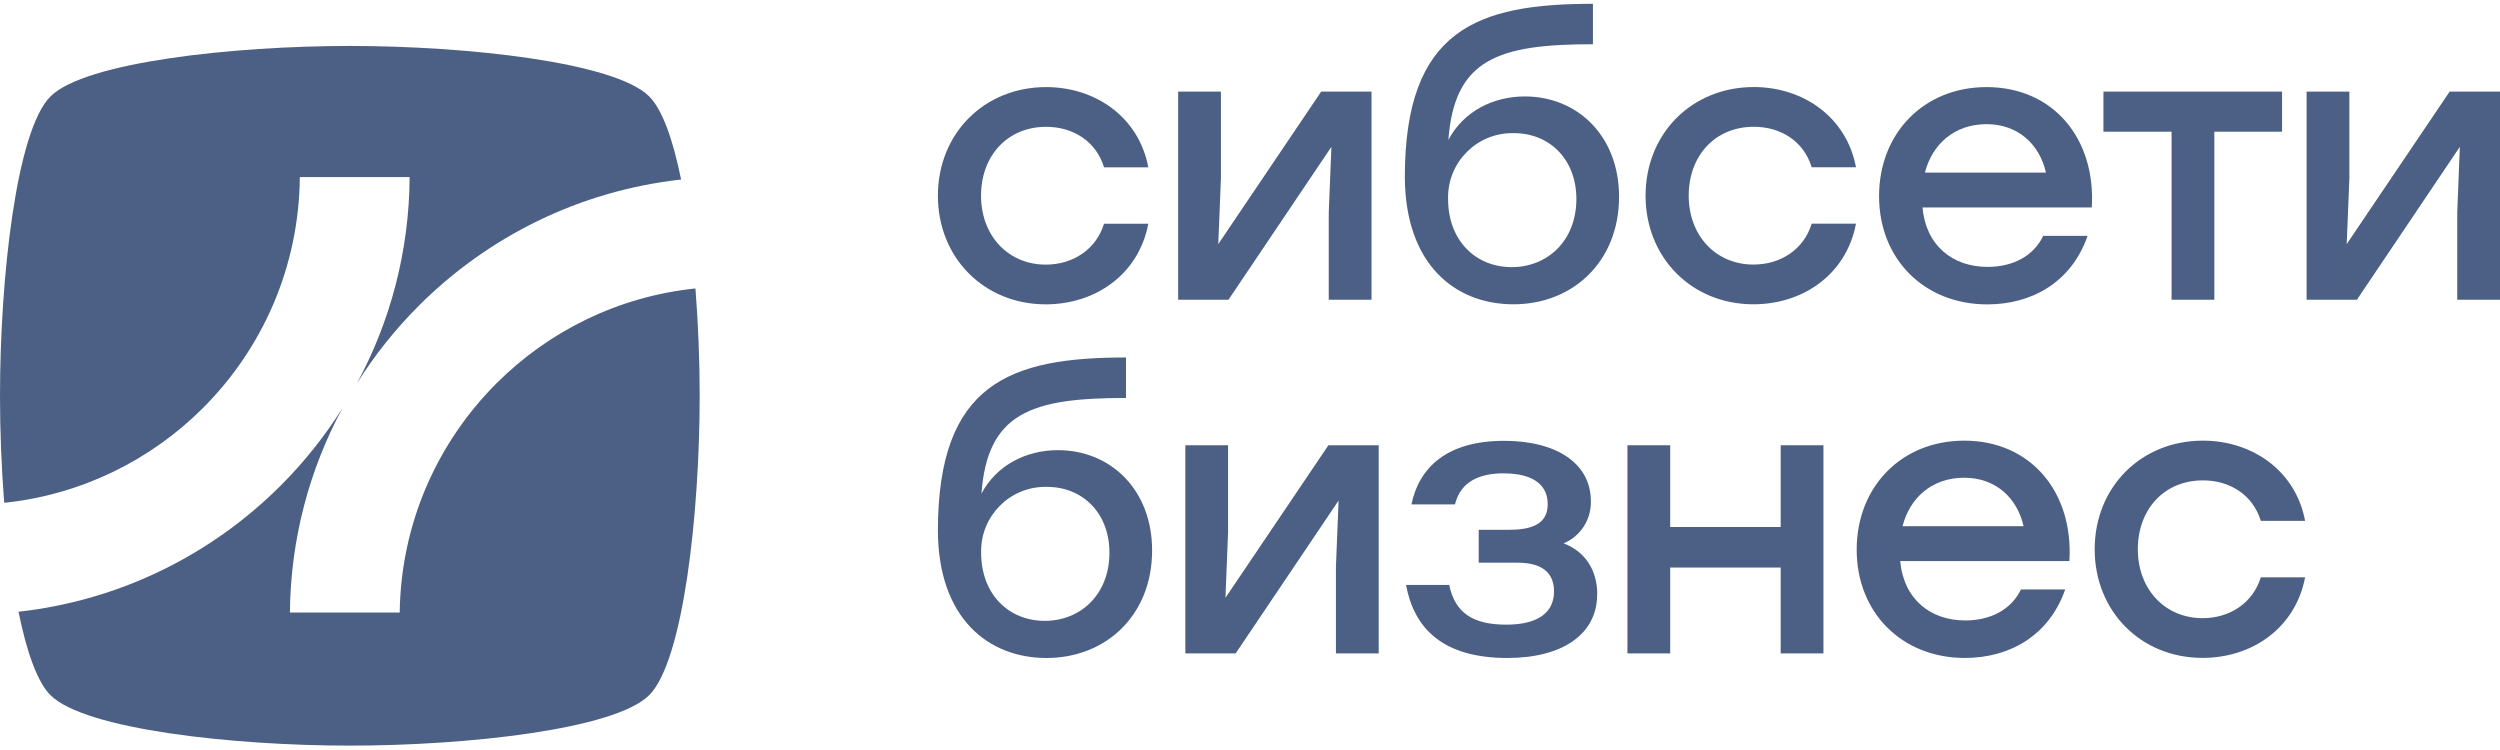
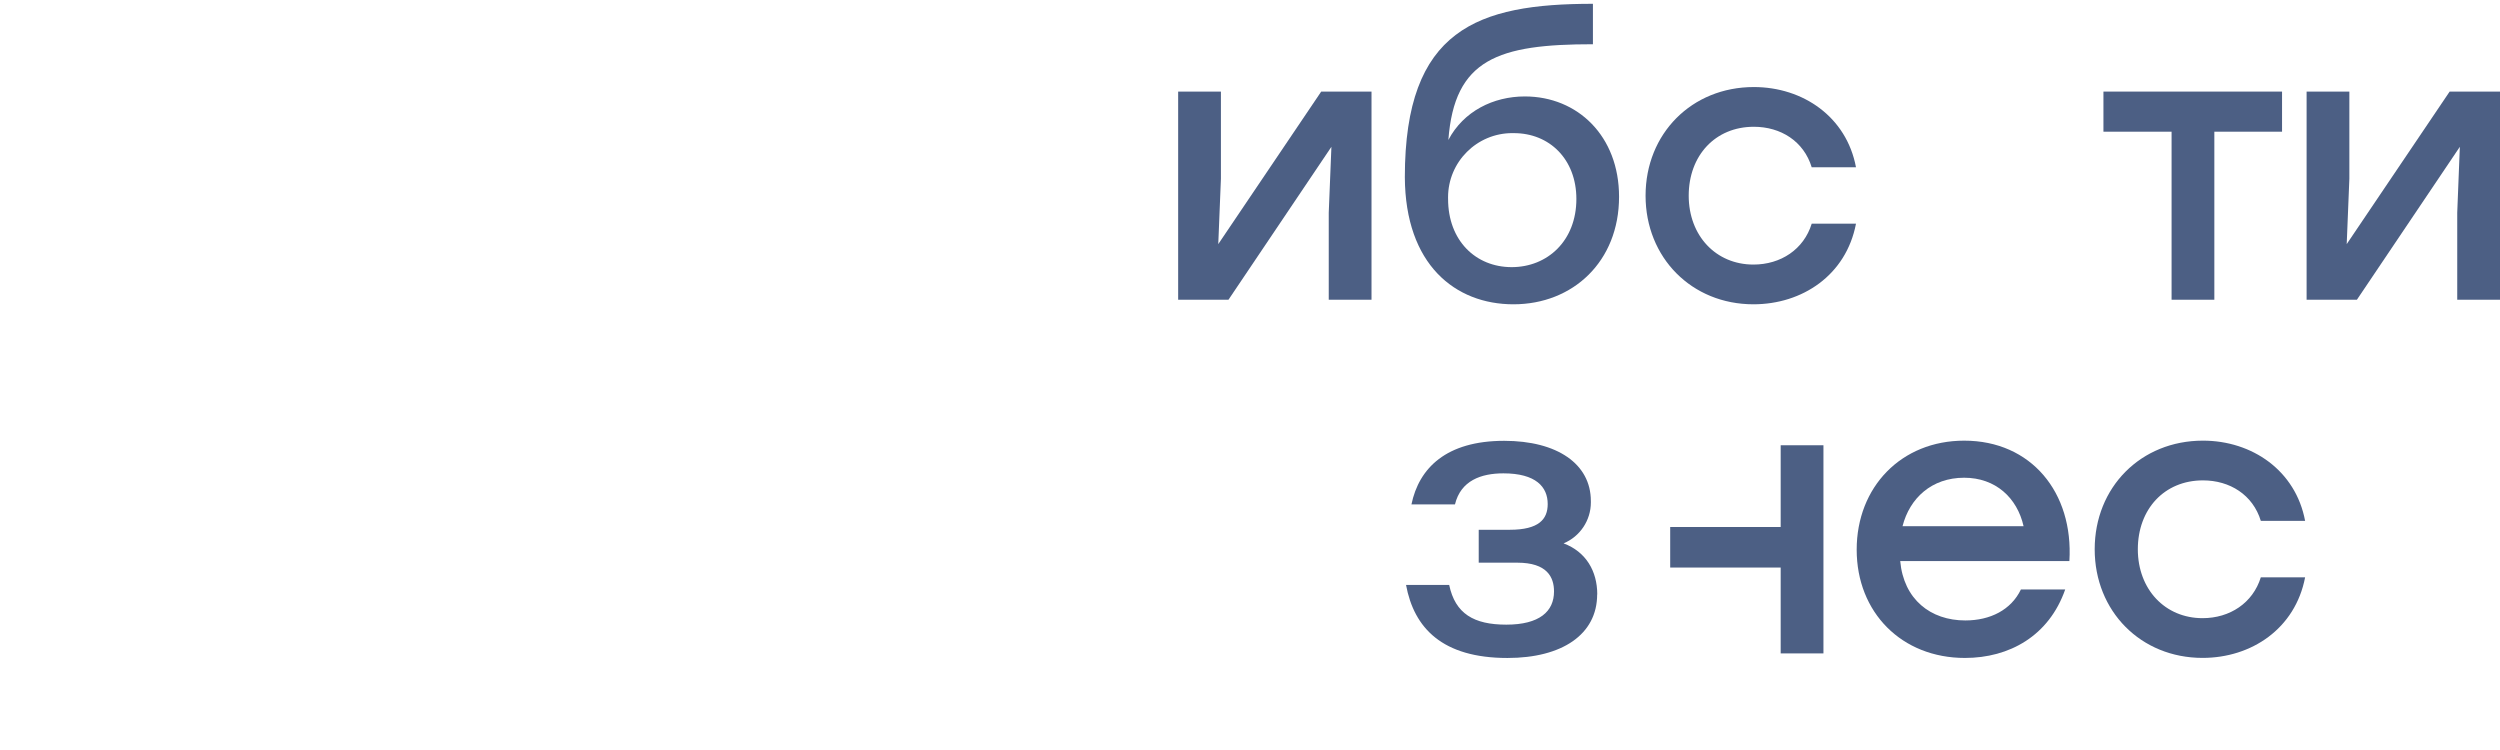
<svg xmlns="http://www.w3.org/2000/svg" width="500" height="150" viewBox="0 0 500 150" fill="none">
-   <path fill-rule="evenodd" clip-rule="evenodd" d="M0 79.158C0 55.835 3.227 26.156 10.094 19.287C16.964 12.419 46.645 9.19 69.968 9.19C93.289 9.19 122.972 12.419 129.842 19.287C132.51 21.954 134.628 28.066 136.22 35.907C115.818 38.163 97.519 47.387 83.754 61.152C79.08 65.826 74.931 71.022 71.399 76.646C78.034 64.365 81.837 50.33 81.929 35.413H59.963C59.817 53.437 52.454 69.739 40.62 81.574C30.2 91.993 16.316 98.948 0.84 100.56C0.277 93.37 0 85.992 0 79.158ZM68.507 81.604C61.919 93.796 58.122 107.717 57.978 122.512H79.941C80.177 104.618 87.523 88.442 99.282 76.683C109.709 66.256 123.604 59.299 139.089 57.692C139.657 64.903 139.936 72.304 139.936 79.158C139.936 102.482 136.71 132.16 129.842 139.03C122.972 145.897 93.289 149.126 69.968 149.126C46.645 149.126 16.964 145.897 10.094 139.03C7.42 136.355 5.297 130.218 3.701 122.345C24.095 120.087 42.39 110.863 56.15 97.103C60.824 92.429 64.976 87.23 68.507 81.604Z" fill="#4C5F84" />
-   <path fill-rule="evenodd" clip-rule="evenodd" d="M187.58 39.144C187.58 26.732 196.816 17.419 209.227 17.419C219.072 17.419 227.767 23.393 229.663 33.465H220.808C219.214 28.239 214.604 25.365 209.227 25.365C201.51 25.365 196.209 31.122 196.209 39.144C196.209 47.168 201.661 52.923 209.152 52.923C214.604 52.923 219.214 49.898 220.805 44.75H229.663C227.691 55.048 218.919 60.869 209.152 60.869C196.825 60.869 187.58 51.558 187.58 39.144Z" fill="#4C5F84" />
  <path fill-rule="evenodd" clip-rule="evenodd" d="M274.302 18.317V59.947H265.749V42.536L266.281 29.364L245.694 59.947H235.631V18.317H244.184V35.728L243.655 48.822L264.242 18.317H274.302Z" fill="#4C5F84" />
  <path fill-rule="evenodd" clip-rule="evenodd" d="M323.811 39.364C323.811 52.307 314.576 60.86 302.693 60.86C291.039 60.86 281.043 52.914 280.968 35.428C280.968 5.832 295.505 0.76 318.585 0.76V8.848C299.62 8.848 290.886 11.797 289.672 27.995C292.699 22.238 298.681 19.288 304.96 19.288C315.551 19.288 323.811 27.234 323.811 39.344V39.364ZM315.276 39.799C315.276 31.853 309.9 26.627 302.787 26.627C302.681 26.627 302.569 26.623 302.462 26.623C295.367 26.623 289.612 32.378 289.612 39.472C289.612 39.582 289.615 39.692 289.617 39.799C289.617 48.126 295.145 53.427 302.333 53.427C309.522 53.427 315.276 48.126 315.276 39.799Z" fill="#4C5F84" />
  <path fill-rule="evenodd" clip-rule="evenodd" d="M329.114 39.134C329.114 26.722 338.349 17.409 350.763 17.409C360.606 17.409 369.31 23.383 371.197 33.455H362.341C360.748 28.229 356.138 25.355 350.763 25.355C343.044 25.355 337.742 31.112 337.742 39.134C337.742 47.158 343.195 52.913 350.685 52.913C356.138 52.913 360.757 49.888 362.341 44.74H371.197C369.225 55.038 360.455 60.859 350.685 60.859C338.358 60.859 329.114 51.548 329.114 39.134Z" fill="#4C5F84" />
-   <path fill-rule="evenodd" clip-rule="evenodd" d="M418.334 41.496H384.499C385.184 49.14 390.55 53.379 397.52 53.379C402.517 53.379 406.68 51.263 408.643 47.177H417.519C414.267 56.488 406.321 60.878 397.463 60.878C384.822 60.878 375.813 51.794 375.813 39.229C375.813 26.666 384.747 17.419 397.312 17.419C410.711 17.419 419.188 27.783 418.355 41.487L418.334 41.496ZM384.973 34.525H409.192C407.903 28.837 403.589 24.834 397.312 24.834C390.806 24.834 386.416 28.922 384.983 34.525H384.973Z" fill="#4C5F84" />
  <path fill-rule="evenodd" clip-rule="evenodd" d="M456.409 26.339H442.869V59.947H434.316V26.339H420.688V18.317H442.869H456.409V26.339Z" fill="#4C5F84" />
  <path fill-rule="evenodd" clip-rule="evenodd" d="M500 18.317V59.947H491.447V42.536L491.967 29.364L471.38 59.947H461.32V18.317H469.873V35.728L469.342 48.822L489.929 18.317H500Z" fill="#4C5F84" />
-   <path fill-rule="evenodd" clip-rule="evenodd" d="M230.423 110.1C230.423 123.043 221.188 131.598 209.305 131.598C197.651 131.598 187.656 123.65 187.58 106.163C187.58 76.567 202.117 71.495 225.198 71.495V79.593C206.232 79.593 197.498 82.542 196.284 98.739C199.309 92.982 205.293 90.032 211.572 90.032C222.163 90.032 230.423 97.981 230.423 110.091V110.1ZM221.889 110.544C221.889 102.598 216.512 97.374 209.399 97.374C209.294 97.372 209.181 97.37 209.074 97.37C201.977 97.37 196.225 103.122 196.225 110.219C196.225 110.326 196.227 110.439 196.229 110.544C196.229 118.87 201.757 124.172 208.946 124.172C216.134 124.172 221.889 118.87 221.889 110.544Z" fill="#4C5F84" />
-   <path fill-rule="evenodd" clip-rule="evenodd" d="M275.741 89.052V130.681H267.188V113.28L267.719 100.108L247.132 130.681H237.07V89.052H245.614V106.463L245.092 119.557L265.681 89.052H275.741Z" fill="#4C5F84" />
  <path fill-rule="evenodd" clip-rule="evenodd" d="M319.431 118.88C319.431 126.904 312.397 131.596 301.492 131.596C288.471 131.596 282.801 125.612 281.207 116.984H289.836C291.049 122.741 294.759 124.93 301.263 124.93C307.901 124.93 310.803 122.285 310.803 118.291C310.803 115.447 309.438 112.536 303.463 112.536H295.744V105.955H301.954C307.778 105.955 309.541 103.841 309.541 100.805C309.541 97.402 307.198 94.67 300.686 94.67C296.218 94.67 292.151 96.113 290.994 100.883H282.288C283.795 93.617 289.249 88.164 300.837 88.164C311.428 88.164 318.17 92.783 318.17 100.198C318.174 100.29 318.174 100.381 318.174 100.473C318.174 104.057 316.024 107.292 312.719 108.675C317.185 110.345 319.452 114.206 319.452 118.889L319.431 118.88Z" fill="#4C5F84" />
-   <path fill-rule="evenodd" clip-rule="evenodd" d="M364.689 89.052V130.681H356.136V113.509H334.04V130.681H325.487V89.052H334.04V105.4H356.136V89.052H364.689Z" fill="#4C5F84" />
+   <path fill-rule="evenodd" clip-rule="evenodd" d="M364.689 89.052V130.681H356.136V113.509H334.04V130.681V89.052H334.04V105.4H356.136V89.052H364.689Z" fill="#4C5F84" />
  <path fill-rule="evenodd" clip-rule="evenodd" d="M413.878 112.208H380.043C380.726 119.852 386.093 124.09 393.062 124.09C398.061 124.09 402.222 121.975 404.187 117.889H413.042C409.79 127.2 401.844 131.59 392.986 131.59C380.346 131.59 371.337 122.506 371.337 109.941C371.337 97.378 380.27 88.131 392.835 88.131C406.234 88.131 414.712 98.495 413.878 112.199V112.208ZM380.497 105.239H404.716C403.426 99.549 399.112 95.546 392.835 95.546C386.329 95.546 381.939 99.633 380.506 105.239H380.497Z" fill="#4C5F84" />
  <path fill-rule="evenodd" clip-rule="evenodd" d="M418.938 109.854C418.938 97.443 428.173 88.129 440.587 88.129C450.429 88.129 459.134 94.113 461.023 104.175H452.165C450.571 98.95 445.955 96.076 440.587 96.076C432.867 96.076 427.566 101.833 427.566 109.854C427.566 117.879 433.019 123.633 440.511 123.633C445.964 123.633 450.571 120.608 452.165 115.46H461.023C459.049 125.749 450.278 131.58 440.511 131.58C428.182 131.58 418.938 122.268 418.938 109.854Z" fill="#4C5F84" />
</svg>